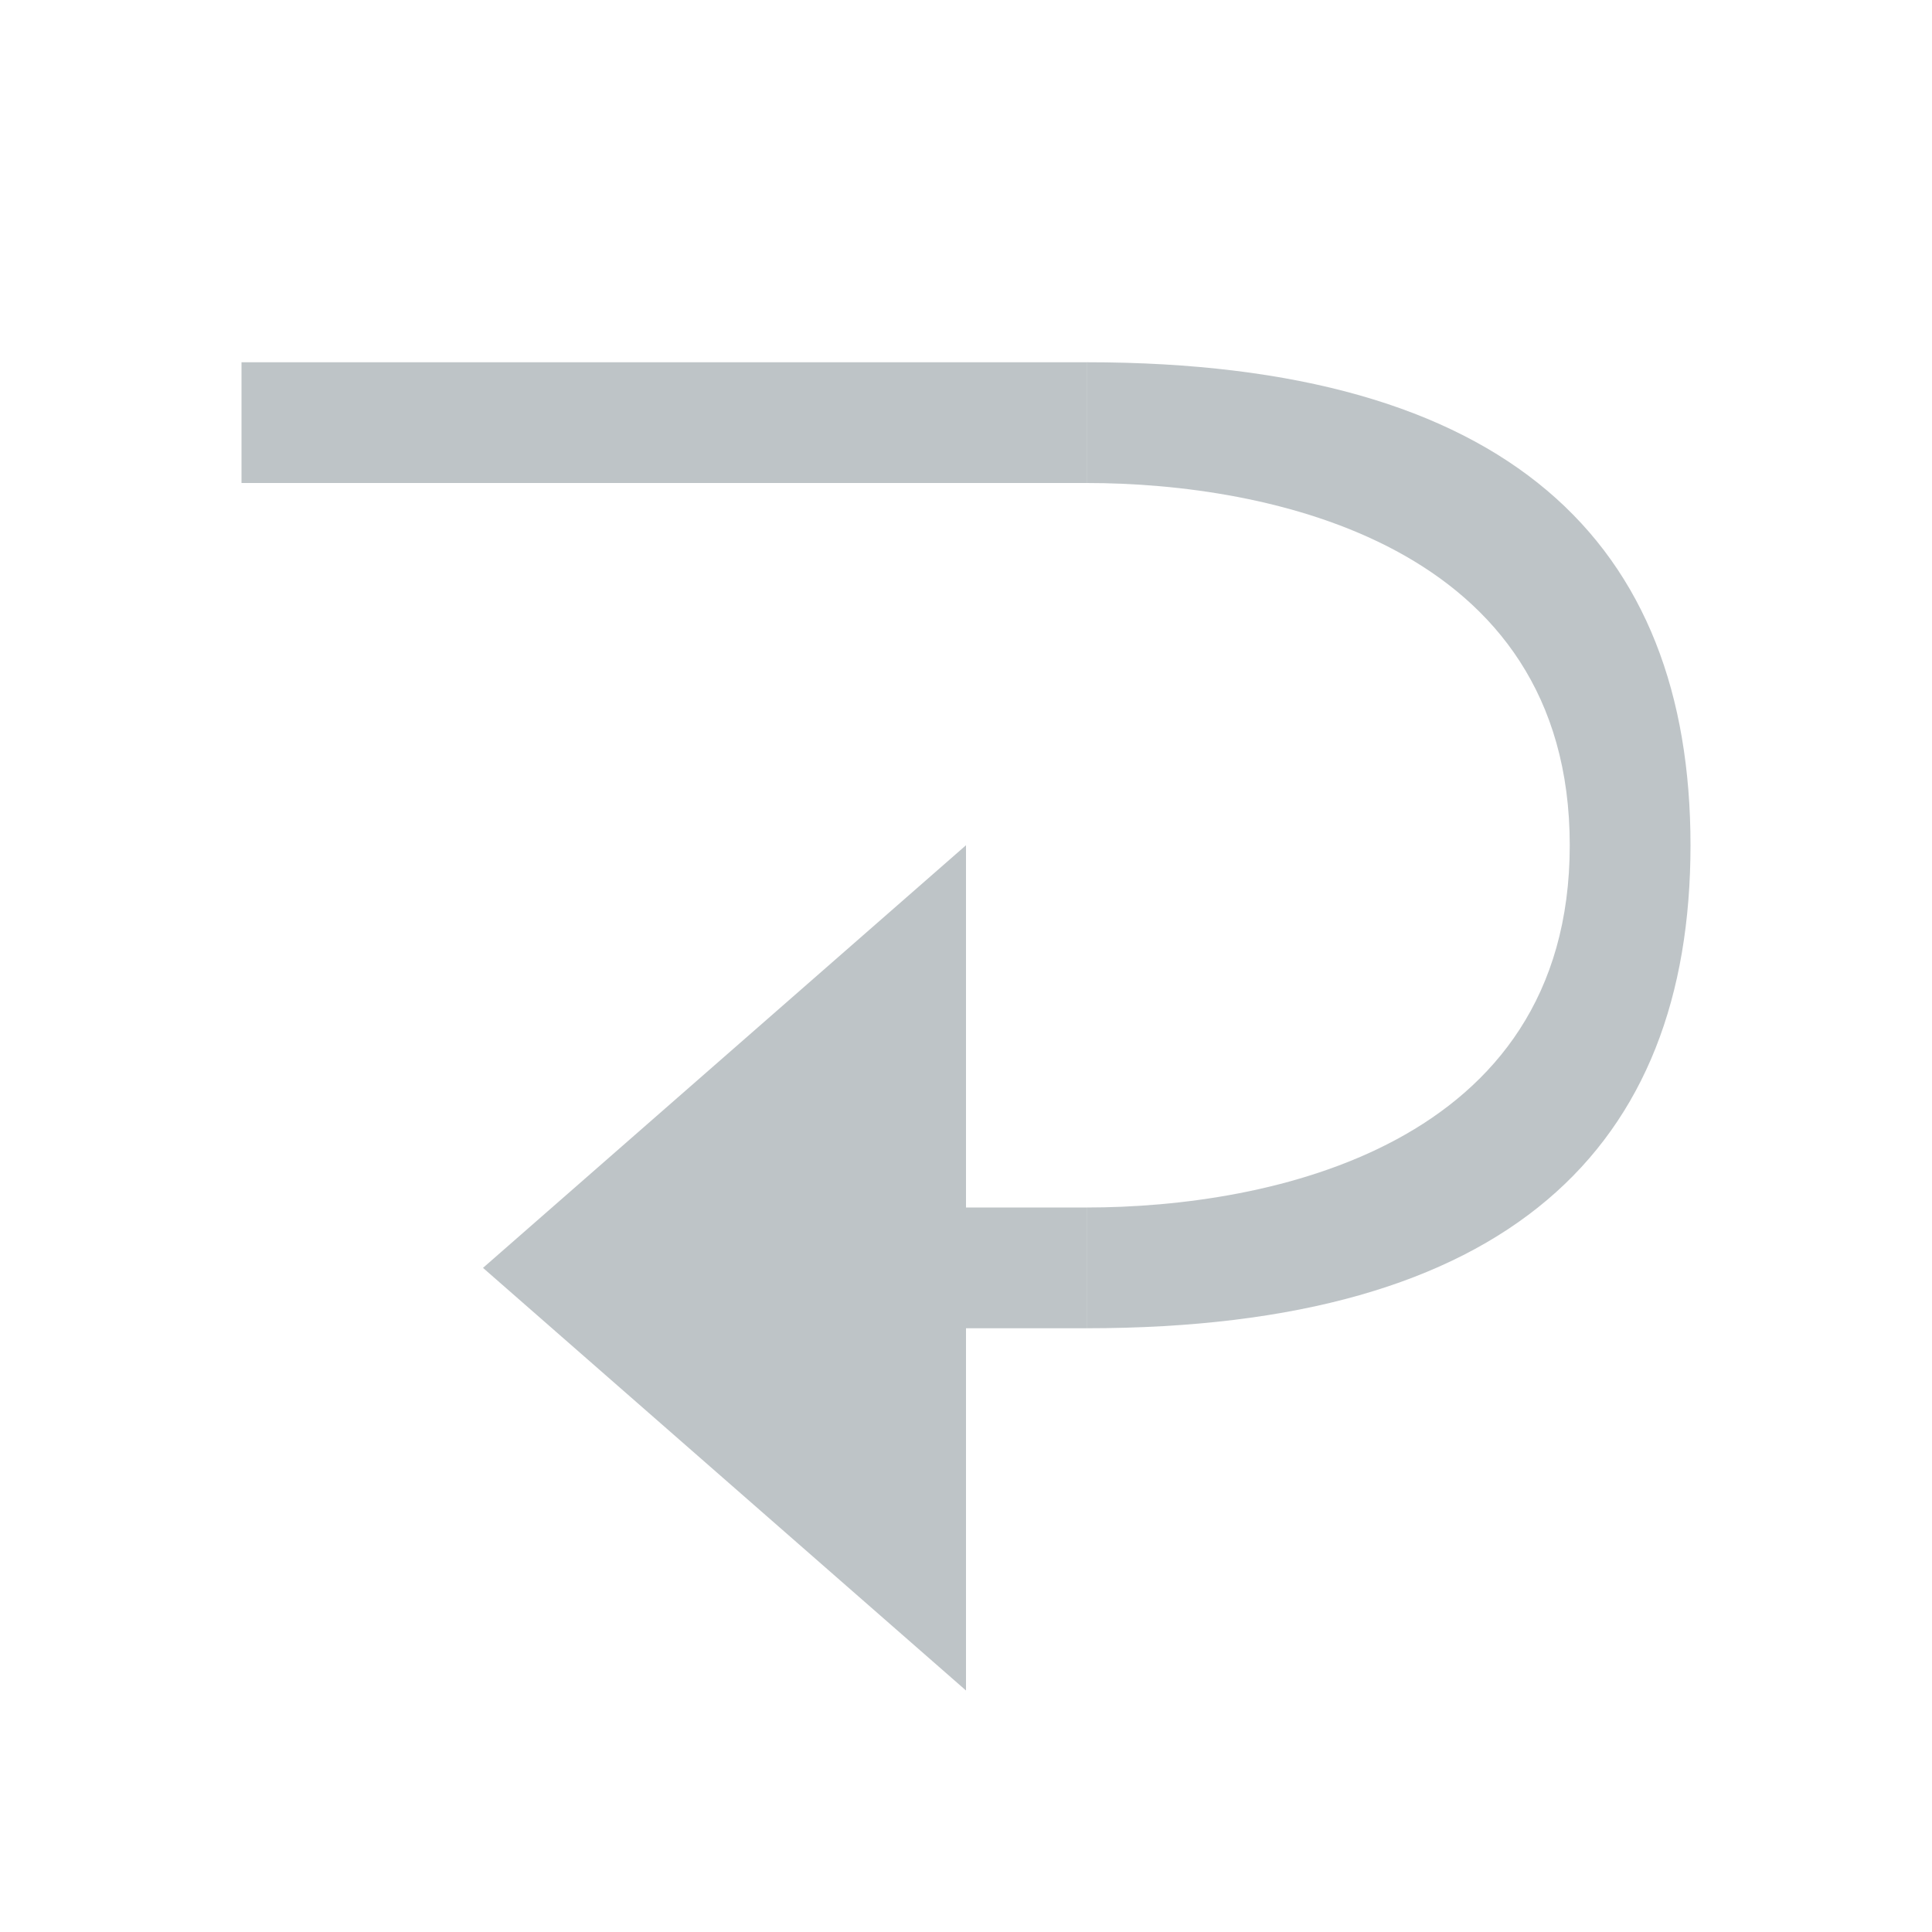
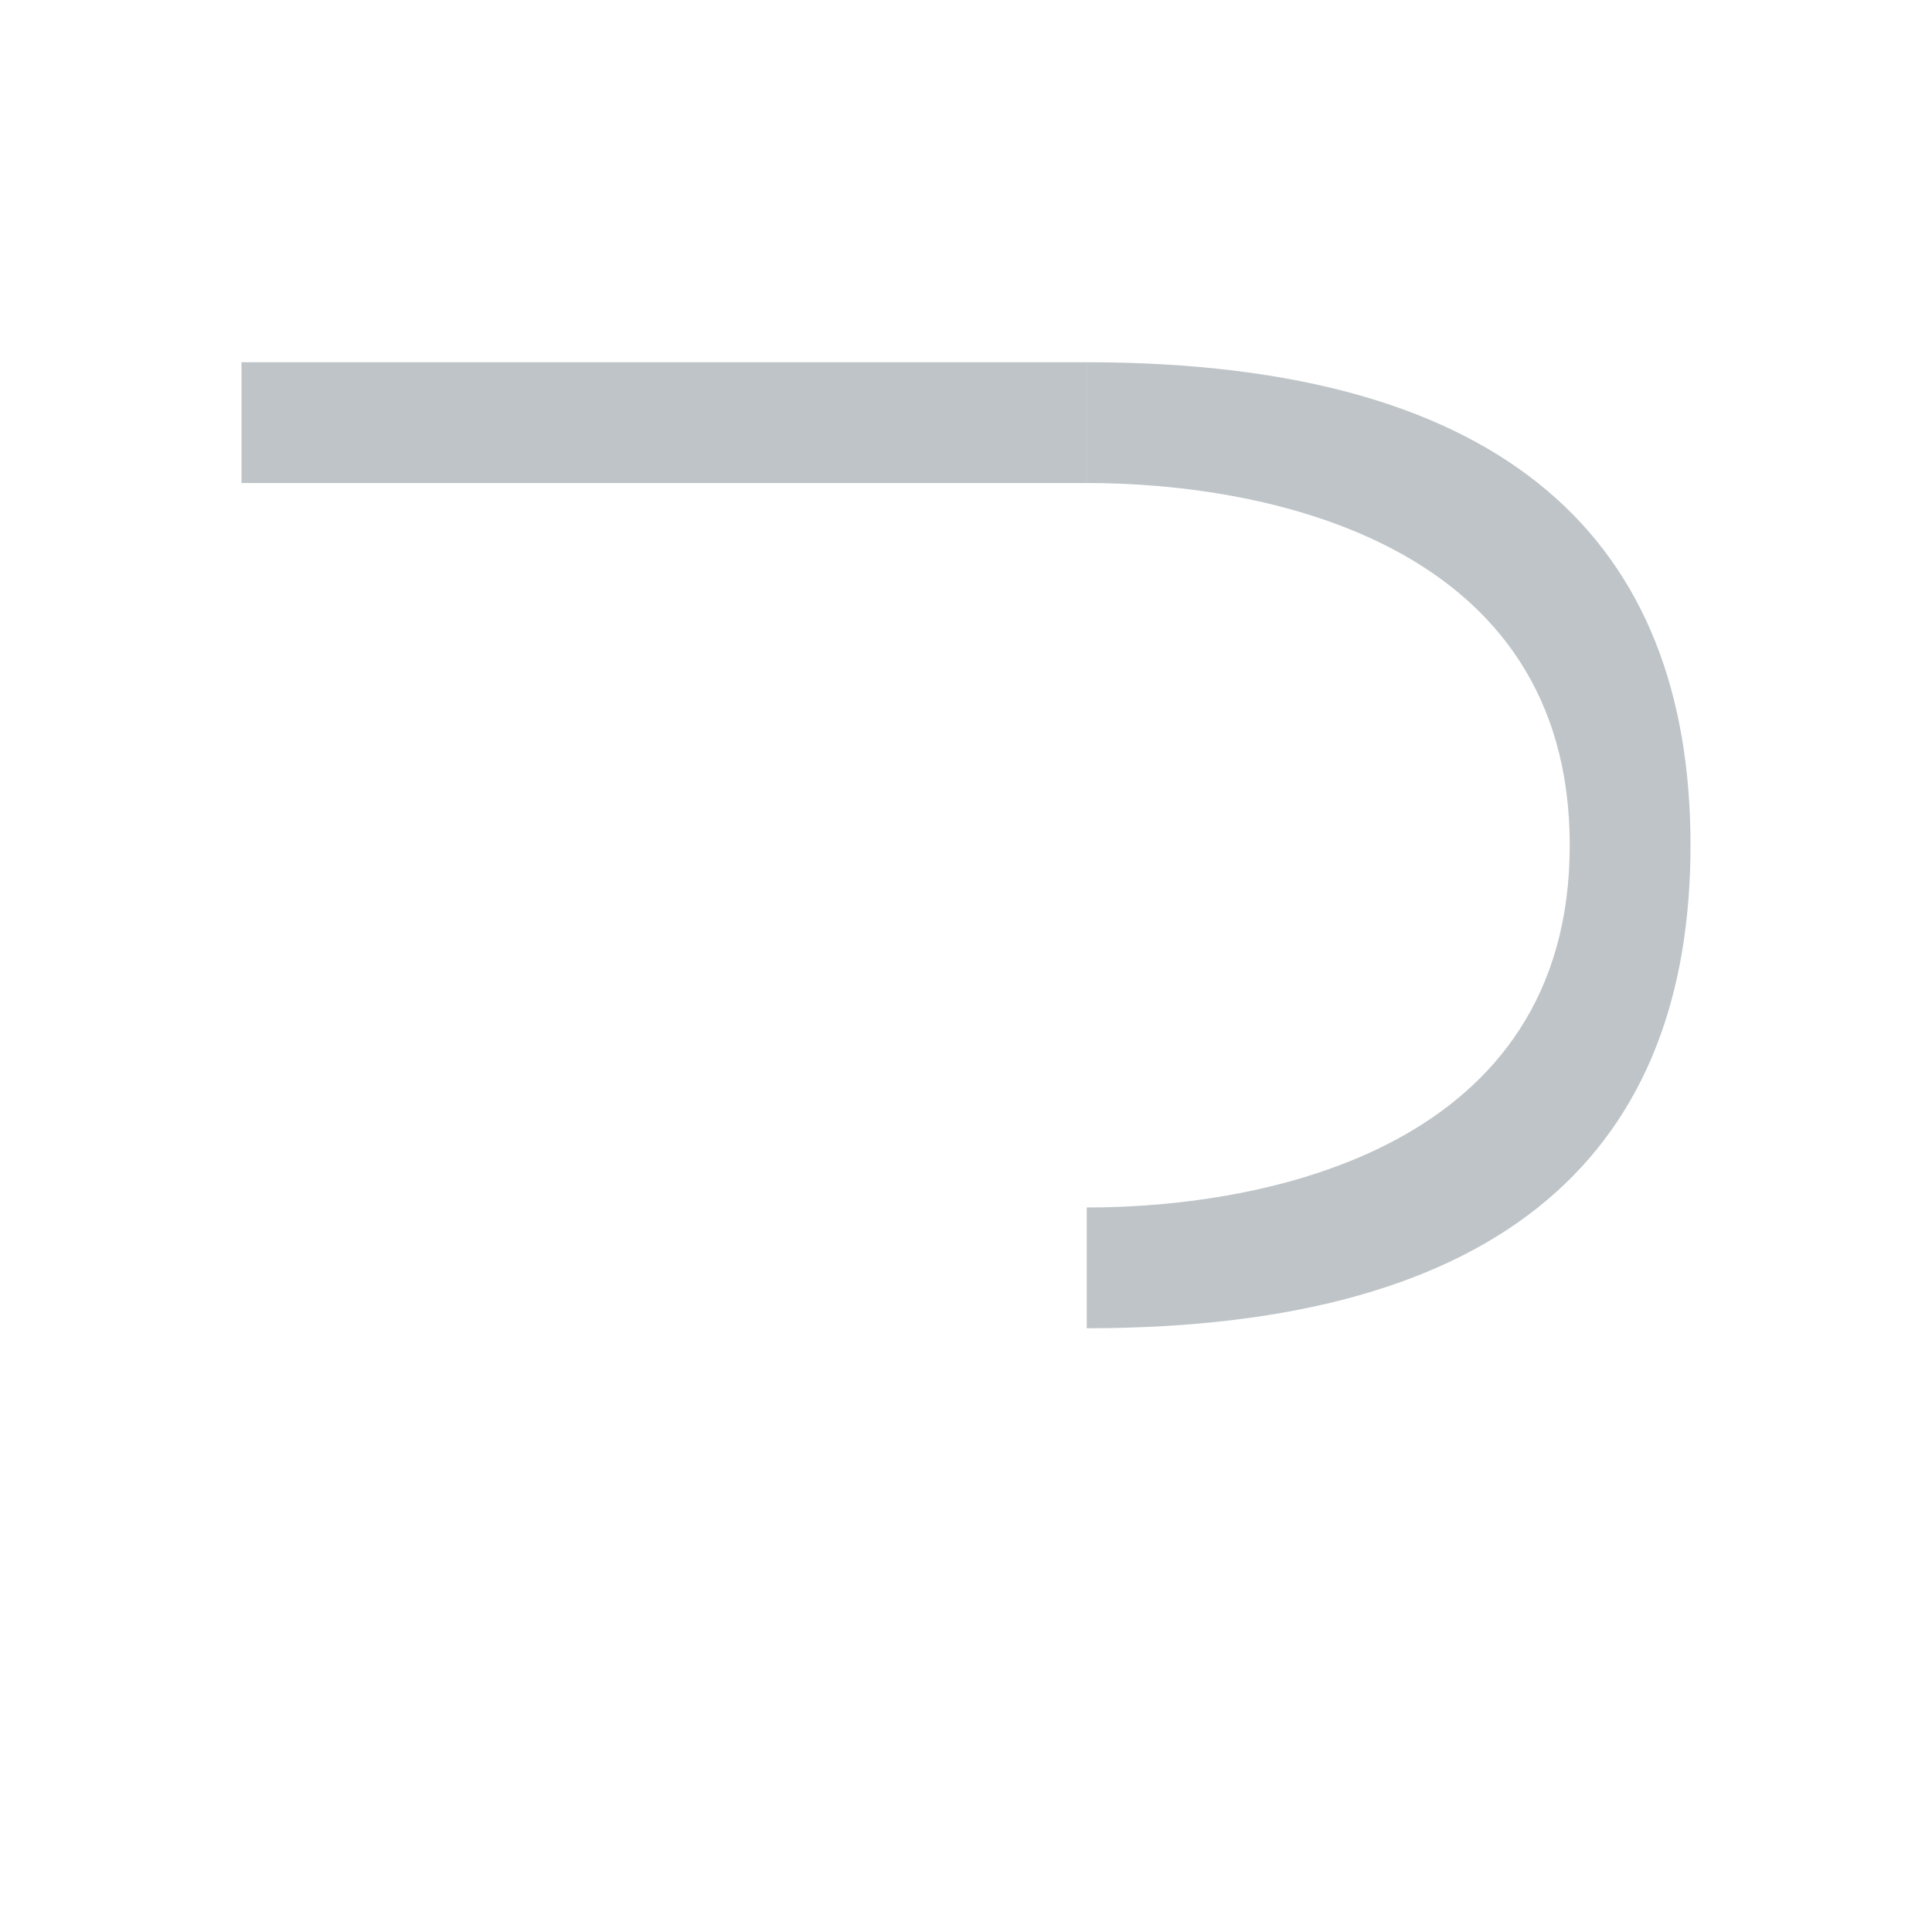
<svg xmlns="http://www.w3.org/2000/svg" width="16" height="16" viewBox="0 0 16 16">
  <g fill="none" fill-opacity=".5" fill-rule="evenodd">
-     <rect width="1" height="1" x="8" y="10" fill="#7F8B91" />
    <rect width="7" height="1" x="2" y="3" fill="#7F8B91" />
-     <polygon fill="#7F8B91" points="8 7 8 14 4 10.5" />
    <path fill="#7F8B91" d="M9,3 C12.5,3 14,4.5 14,7 C14,9.5 12.5,11 9,11 L9,10 C10.5,10 13,9.5 13,7 C13,4.5 10.5,4 9,4 L9,3 Z" />
  </g>
</svg>